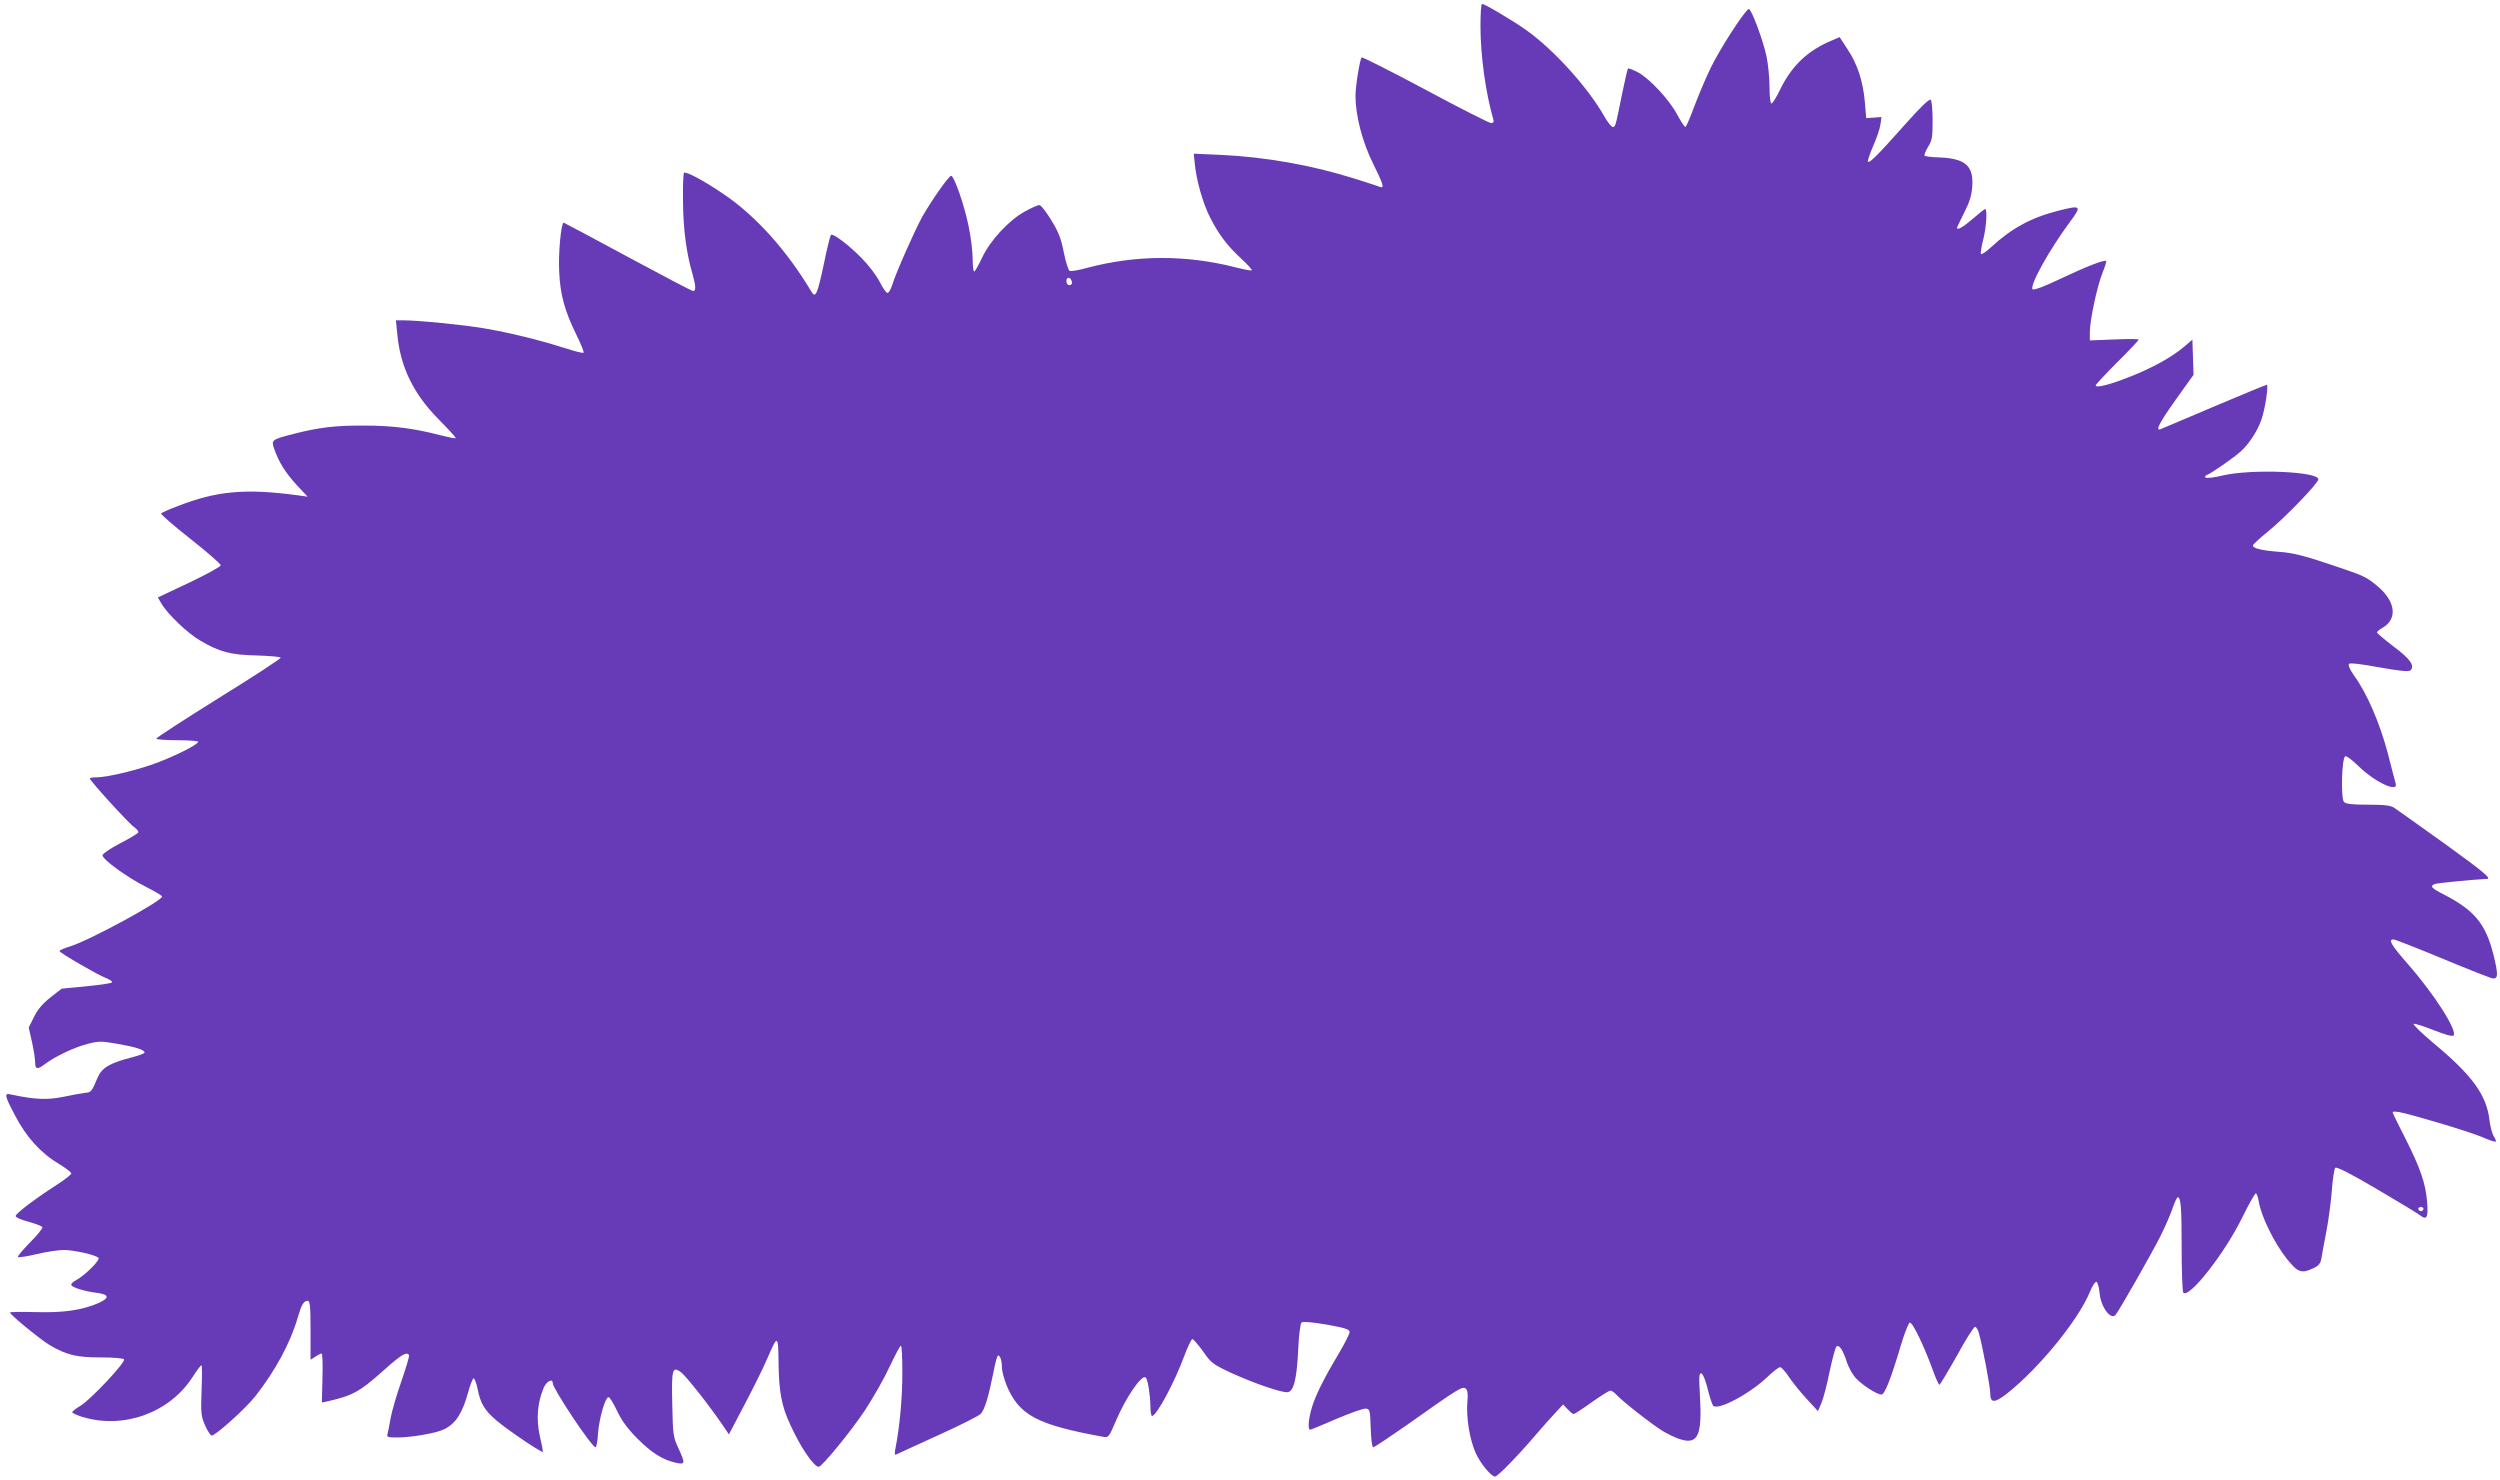
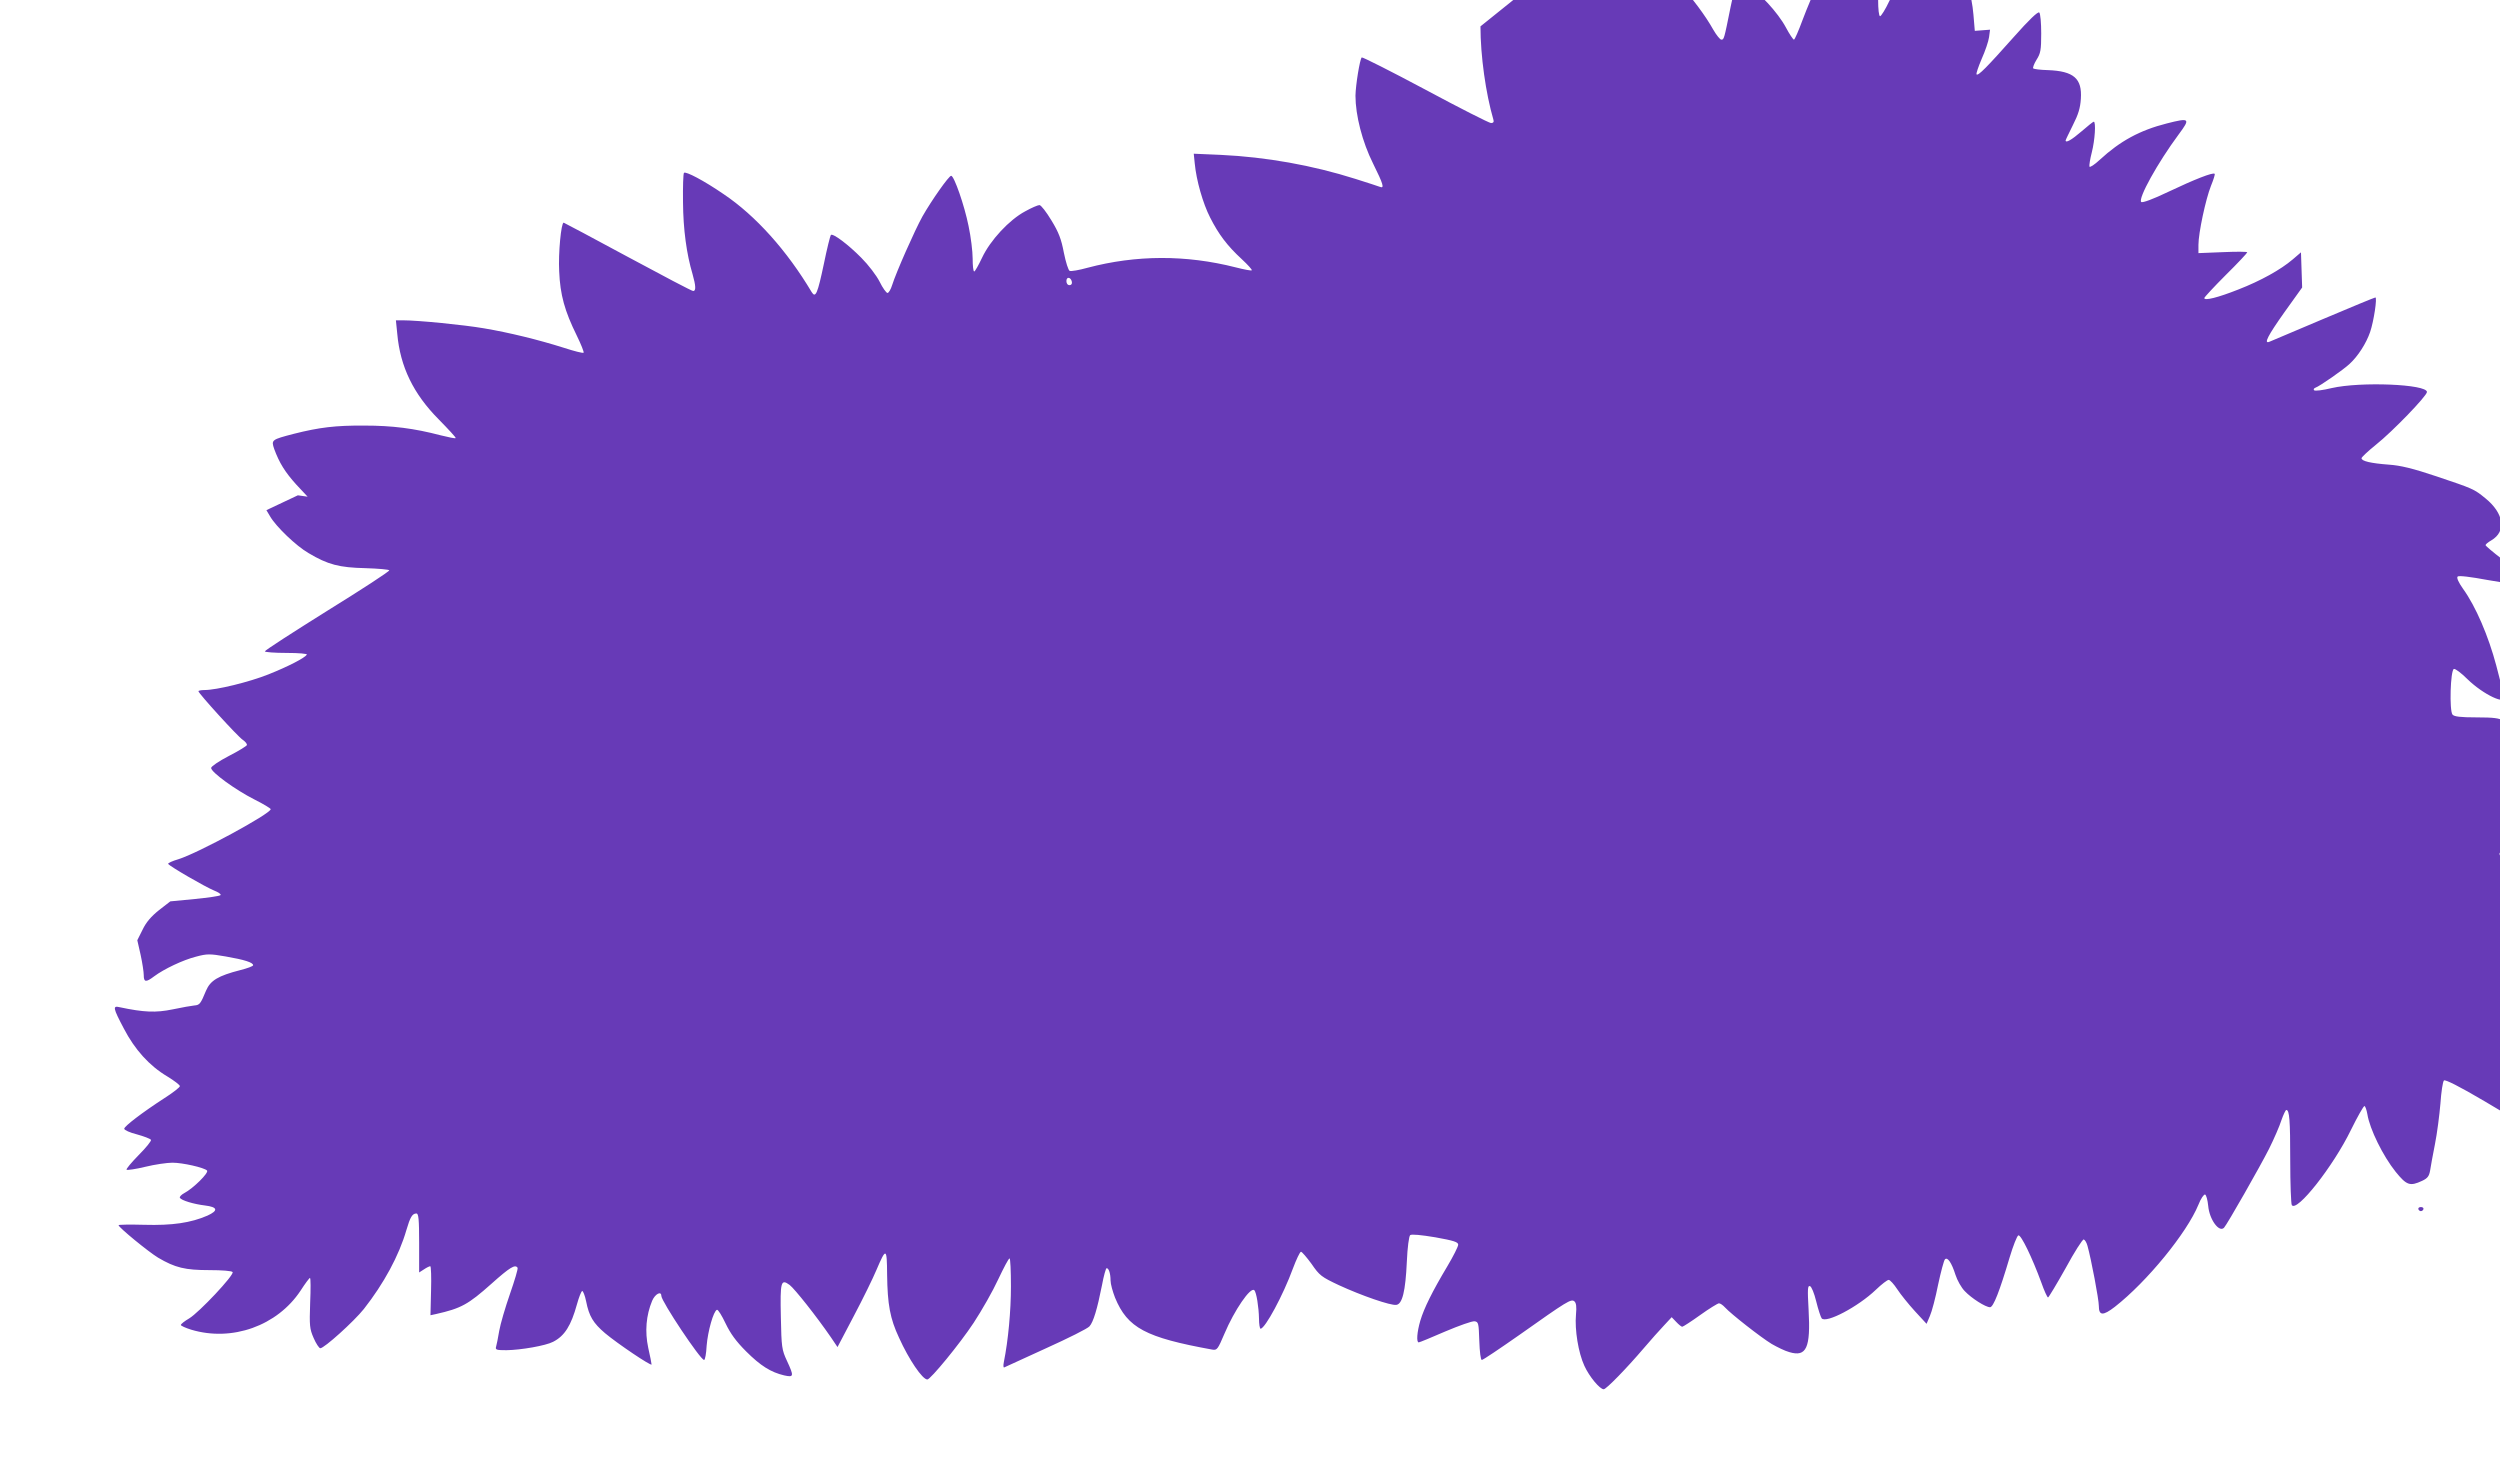
<svg xmlns="http://www.w3.org/2000/svg" version="1.0" width="1280pt" height="758pt" viewBox="0 0 1280 758" preserveAspectRatio="xMidYMid meet">
  <g transform="translate(0,758) scale(0.1,-0.1)" fill="#673ab7" stroke="none">
-     <path d="M7580 7445 c0 -151 27 -343 66 -477 4 -12 0 -18 -12 -18 -9 0 -161 77 -336 171 -176 94 -323 168 -326 165 -10 -11 -31 -141 -32 -196 0 -100 35 -237 90 -347 53 -107 59 -129 36 -120 -8 3 -65 22 -126 41 -221 70 -457 112 -689 123 l-139 6 5 -49 c8 -87 42 -206 79 -278 43 -85 87 -144 162 -213 31 -29 54 -54 51 -57 -2 -3 -39 4 -82 15 -255 65 -510 64 -759 -2 -43 -12 -84 -19 -91 -16 -7 2 -20 44 -30 93 -13 69 -26 104 -64 166 -26 43 -53 78 -61 78 -8 0 -41 -14 -73 -32 -81 -43 -179 -148 -221 -238 -18 -38 -36 -70 -40 -70 -5 0 -8 30 -8 66 0 36 -9 111 -21 167 -21 105 -74 257 -89 257 -12 0 -101 -127 -147 -208 -39 -70 -135 -287 -155 -351 -7 -23 -18 -41 -24 -41 -6 0 -25 26 -40 57 -16 32 -58 87 -94 123 -68 69 -146 127 -156 117 -3 -3 -20 -70 -36 -149 -32 -151 -42 -176 -62 -144 -126 212 -287 392 -451 502 -102 70 -194 118 -203 109 -4 -4 -6 -71 -5 -150 1 -139 18 -265 49 -369 17 -60 18 -86 3 -86 -7 0 -157 79 -335 175 -178 96 -326 175 -328 175 -13 0 -28 -157 -23 -249 5 -121 28 -203 90 -329 22 -45 38 -85 35 -88 -4 -3 -48 8 -100 25 -133 42 -280 78 -410 100 -105 18 -338 41 -416 41 l-35 0 7 -69 c15 -169 83 -308 212 -438 50 -51 90 -94 87 -96 -2 -3 -36 4 -76 14 -137 36 -248 50 -391 50 -148 1 -230 -9 -361 -42 -115 -30 -117 -31 -101 -78 26 -71 56 -119 113 -182 l58 -62 -50 7 c-270 36 -414 23 -617 -56 -43 -16 -80 -33 -83 -37 -2 -5 65 -63 150 -130 85 -67 155 -128 155 -135 0 -7 -72 -47 -161 -89 l-161 -76 19 -32 c30 -52 134 -152 197 -188 99 -59 157 -74 291 -77 66 -2 121 -7 122 -11 2 -5 -141 -98 -317 -207 -176 -110 -320 -203 -320 -208 0 -4 50 -8 111 -8 64 0 108 -4 104 -9 -10 -16 -94 -60 -197 -101 -98 -39 -265 -80 -327 -80 -17 0 -31 -3 -31 -6 0 -11 202 -233 227 -249 13 -9 23 -21 21 -27 -2 -5 -44 -31 -93 -56 -50 -26 -90 -53 -90 -61 0 -22 126 -113 221 -161 46 -23 84 -46 84 -50 0 -23 -372 -225 -472 -256 -31 -9 -55 -20 -53 -24 8 -13 190 -118 234 -136 23 -9 39 -20 34 -24 -4 -5 -64 -13 -132 -20 l-125 -12 -58 -45 c-40 -32 -66 -62 -84 -100 l-27 -54 17 -75 c9 -41 16 -88 16 -104 0 -36 11 -38 53 -6 51 38 148 84 215 101 56 15 70 15 151 1 98 -17 141 -31 141 -45 0 -5 -30 -16 -66 -25 -113 -29 -153 -53 -175 -105 -28 -68 -33 -74 -60 -76 -13 -1 -63 -10 -111 -20 -87 -18 -148 -15 -271 11 -37 9 -35 -3 21 -109 56 -108 131 -191 222 -245 36 -22 65 -44 65 -50 0 -6 -36 -34 -80 -62 -114 -74 -204 -143 -205 -156 0 -7 29 -20 65 -29 36 -10 68 -22 72 -28 3 -5 -25 -40 -63 -78 -37 -38 -65 -71 -62 -75 4 -3 47 3 96 15 49 12 112 21 139 21 52 0 162 -25 177 -40 11 -11 -71 -92 -117 -116 -15 -8 -25 -19 -22 -24 8 -13 70 -32 128 -39 66 -8 70 -26 13 -52 -85 -37 -180 -51 -323 -47 -73 2 -133 1 -132 -2 1 -12 154 -137 202 -166 88 -52 139 -64 263 -64 65 0 115 -4 119 -10 9 -15 -172 -207 -222 -237 -24 -14 -43 -29 -43 -34 0 -4 24 -15 53 -24 209 -63 441 20 560 200 23 36 45 65 48 65 4 0 4 -57 1 -128 -4 -116 -3 -132 18 -180 12 -28 28 -52 34 -52 20 0 171 136 223 201 102 130 180 273 218 405 19 65 30 84 51 84 11 0 14 -29 14 -151 l0 -151 25 16 c13 9 28 16 32 16 4 0 6 -56 4 -125 l-3 -126 28 6 c129 29 165 49 284 155 95 85 122 101 134 82 3 -5 -15 -65 -39 -134 -24 -69 -49 -154 -55 -189 -6 -35 -13 -72 -16 -81 -5 -16 2 -18 53 -18 74 1 201 23 239 43 59 30 92 83 122 192 10 36 22 67 27 68 4 1 14 -23 20 -53 15 -76 36 -111 97 -163 63 -53 238 -171 238 -160 0 4 -7 42 -17 85 -18 84 -11 166 20 241 15 35 47 52 47 25 1 -29 200 -328 219 -328 5 0 11 33 13 73 6 74 35 178 53 184 6 1 25 -30 44 -70 25 -52 53 -91 105 -143 74 -74 127 -107 195 -123 50 -11 51 -5 14 75 -26 56 -28 69 -31 223 -4 182 0 198 45 165 26 -20 137 -160 212 -269 l33 -49 84 160 c46 87 98 193 115 234 50 117 54 116 55 -23 2 -153 15 -225 61 -323 51 -113 120 -214 145 -214 16 0 165 181 237 290 42 64 99 164 126 223 28 59 53 107 58 107 4 0 7 -64 7 -143 0 -126 -14 -277 -36 -386 -4 -20 -3 -32 2 -29 5 2 101 46 214 98 113 51 213 101 222 112 20 22 40 89 64 210 9 49 20 88 24 88 11 0 20 -27 20 -63 0 -18 11 -57 23 -88 64 -155 156 -204 498 -266 24 -4 28 1 62 81 51 121 134 242 153 223 11 -10 23 -88 24 -144 0 -29 4 -53 8 -53 23 0 116 172 166 309 17 45 35 84 41 85 5 0 29 -28 54 -62 41 -60 51 -67 140 -109 117 -54 265 -105 294 -101 31 4 47 69 54 221 3 73 11 131 17 136 7 6 57 1 129 -11 94 -17 117 -24 117 -38 0 -9 -25 -59 -56 -111 -77 -129 -119 -214 -138 -278 -17 -58 -21 -111 -8 -111 4 0 65 25 136 56 71 30 138 54 150 52 20 -3 21 -10 24 -100 2 -58 7 -98 13 -98 6 0 92 58 192 128 246 174 265 186 282 172 9 -8 12 -27 8 -68 -7 -77 12 -195 43 -262 25 -55 79 -120 99 -120 13 0 118 108 205 210 35 41 82 94 104 117 l39 42 23 -24 c13 -14 27 -25 31 -25 4 0 46 27 92 60 46 33 90 60 96 60 7 0 20 -9 31 -21 30 -33 183 -153 239 -187 28 -16 68 -36 91 -42 87 -26 109 22 98 217 -6 106 -5 125 7 121 8 -2 22 -37 32 -78 10 -41 23 -80 28 -87 23 -27 187 60 277 146 29 28 59 51 66 51 7 0 27 -22 44 -48 17 -26 58 -77 91 -113 l59 -64 17 40 c10 22 29 94 42 160 14 66 30 125 35 130 13 14 34 -16 54 -79 9 -28 30 -66 48 -84 34 -36 106 -82 129 -82 17 0 49 82 100 254 18 60 38 111 45 114 14 4 71 -115 117 -240 15 -43 31 -78 35 -78 3 0 44 68 90 150 45 83 87 149 93 147 6 -2 15 -17 19 -33 19 -68 58 -274 58 -307 0 -51 21 -52 82 -5 165 129 369 379 428 523 12 31 28 54 34 52 6 -2 13 -28 16 -58 6 -70 56 -138 81 -112 16 17 185 314 230 403 26 52 55 119 64 148 10 28 21 52 25 52 16 0 20 -51 20 -260 0 -118 4 -221 8 -227 25 -39 212 198 303 385 33 67 64 122 69 122 4 0 11 -19 15 -42 12 -76 80 -214 145 -295 56 -69 73 -75 135 -46 28 13 36 24 41 52 3 20 14 81 25 136 11 55 23 149 28 208 4 59 12 112 18 118 6 6 77 -29 209 -107 109 -64 210 -125 223 -135 36 -29 44 -14 38 65 -7 94 -34 174 -112 328 -36 70 -65 130 -65 134 0 3 16 3 35 0 70 -14 352 -98 419 -126 39 -17 72 -28 74 -25 3 2 -2 15 -10 27 -8 13 -18 50 -22 83 -14 128 -90 232 -290 397 -60 51 -104 94 -98 96 7 2 54 -13 104 -33 56 -22 94 -33 100 -27 22 22 -96 209 -232 364 -89 102 -104 128 -75 128 8 0 123 -45 255 -100 132 -55 247 -100 255 -100 26 0 26 22 1 124 -40 157 -97 225 -253 306 -66 33 -74 44 -46 54 12 5 210 24 266 26 26 1 -18 37 -220 183 -126 90 -239 171 -253 180 -19 13 -48 17 -136 17 -83 0 -114 4 -123 14 -17 20 -11 228 7 234 7 2 38 -21 69 -52 82 -80 203 -137 189 -88 -3 9 -21 80 -41 157 -40 151 -105 303 -170 393 -24 34 -34 57 -28 63 6 6 64 -1 156 -18 107 -19 151 -23 159 -15 23 23 -2 59 -87 122 -47 36 -85 68 -85 72 0 4 13 15 29 24 79 46 66 138 -30 216 -59 48 -63 49 -250 112 -122 41 -185 56 -244 60 -93 7 -140 18 -140 33 0 5 34 37 75 70 82 65 260 249 260 269 0 40 -340 54 -488 20 -45 -11 -85 -16 -90 -11 -4 4 -1 10 7 13 21 7 143 92 174 121 44 40 86 106 106 164 19 56 37 177 27 177 -4 0 -125 -50 -269 -111 -144 -61 -268 -114 -274 -116 -30 -12 -8 31 77 151 l91 127 -3 90 -3 90 -42 -36 c-62 -53 -165 -110 -278 -154 -106 -42 -175 -59 -175 -44 0 4 50 58 110 118 61 60 110 113 110 116 0 4 -56 4 -125 1 l-125 -5 0 42 c0 61 37 234 64 302 13 32 22 60 19 62 -8 9 -102 -28 -237 -92 -77 -37 -133 -58 -139 -52 -17 17 83 199 192 346 61 82 57 86 -61 56 -138 -35 -239 -90 -343 -186 -27 -25 -51 -41 -53 -35 -2 5 3 38 12 73 16 62 22 157 10 157 -3 0 -31 -22 -63 -50 -50 -43 -81 -61 -81 -46 0 3 17 37 37 78 28 55 38 88 41 135 7 104 -36 142 -169 147 -38 1 -71 5 -75 9 -3 3 4 23 17 44 21 33 24 50 24 135 0 53 -4 101 -10 107 -7 6 -52 -37 -130 -125 -139 -156 -182 -200 -191 -192 -3 4 9 39 26 79 18 40 35 90 38 112 l5 38 -39 -3 -39 -3 -7 83 c-9 105 -38 195 -90 272 l-39 60 -37 -16 c-124 -51 -205 -127 -265 -247 -20 -43 -42 -77 -47 -77 -6 0 -10 36 -10 84 0 47 -7 116 -15 155 -17 83 -78 246 -91 245 -17 -2 -146 -200 -194 -299 -27 -55 -65 -146 -86 -202 -21 -57 -41 -103 -45 -103 -4 0 -23 28 -41 62 -41 77 -141 185 -202 218 -25 13 -48 22 -51 19 -2 -3 -16 -61 -30 -130 -34 -169 -34 -169 -48 -169 -6 0 -25 23 -41 51 -83 148 -258 342 -399 443 -70 50 -215 136 -229 136 -5 0 -8 -52 -8 -115z m-2092 -1308 c2 -10 -3 -17 -12 -17 -10 0 -16 9 -16 21 0 24 23 21 28 -4z m6920 -4748 c-2 -6 -8 -10 -13 -10 -5 0 -11 4 -13 10 -2 6 4 11 13 11 9 0 15 -5 13 -11z" />
+     <path d="M7580 7445 c0 -151 27 -343 66 -477 4 -12 0 -18 -12 -18 -9 0 -161 77 -336 171 -176 94 -323 168 -326 165 -10 -11 -31 -141 -32 -196 0 -100 35 -237 90 -347 53 -107 59 -129 36 -120 -8 3 -65 22 -126 41 -221 70 -457 112 -689 123 l-139 6 5 -49 c8 -87 42 -206 79 -278 43 -85 87 -144 162 -213 31 -29 54 -54 51 -57 -2 -3 -39 4 -82 15 -255 65 -510 64 -759 -2 -43 -12 -84 -19 -91 -16 -7 2 -20 44 -30 93 -13 69 -26 104 -64 166 -26 43 -53 78 -61 78 -8 0 -41 -14 -73 -32 -81 -43 -179 -148 -221 -238 -18 -38 -36 -70 -40 -70 -5 0 -8 30 -8 66 0 36 -9 111 -21 167 -21 105 -74 257 -89 257 -12 0 -101 -127 -147 -208 -39 -70 -135 -287 -155 -351 -7 -23 -18 -41 -24 -41 -6 0 -25 26 -40 57 -16 32 -58 87 -94 123 -68 69 -146 127 -156 117 -3 -3 -20 -70 -36 -149 -32 -151 -42 -176 -62 -144 -126 212 -287 392 -451 502 -102 70 -194 118 -203 109 -4 -4 -6 -71 -5 -150 1 -139 18 -265 49 -369 17 -60 18 -86 3 -86 -7 0 -157 79 -335 175 -178 96 -326 175 -328 175 -13 0 -28 -157 -23 -249 5 -121 28 -203 90 -329 22 -45 38 -85 35 -88 -4 -3 -48 8 -100 25 -133 42 -280 78 -410 100 -105 18 -338 41 -416 41 l-35 0 7 -69 c15 -169 83 -308 212 -438 50 -51 90 -94 87 -96 -2 -3 -36 4 -76 14 -137 36 -248 50 -391 50 -148 1 -230 -9 -361 -42 -115 -30 -117 -31 -101 -78 26 -71 56 -119 113 -182 l58 -62 -50 7 l-161 -76 19 -32 c30 -52 134 -152 197 -188 99 -59 157 -74 291 -77 66 -2 121 -7 122 -11 2 -5 -141 -98 -317 -207 -176 -110 -320 -203 -320 -208 0 -4 50 -8 111 -8 64 0 108 -4 104 -9 -10 -16 -94 -60 -197 -101 -98 -39 -265 -80 -327 -80 -17 0 -31 -3 -31 -6 0 -11 202 -233 227 -249 13 -9 23 -21 21 -27 -2 -5 -44 -31 -93 -56 -50 -26 -90 -53 -90 -61 0 -22 126 -113 221 -161 46 -23 84 -46 84 -50 0 -23 -372 -225 -472 -256 -31 -9 -55 -20 -53 -24 8 -13 190 -118 234 -136 23 -9 39 -20 34 -24 -4 -5 -64 -13 -132 -20 l-125 -12 -58 -45 c-40 -32 -66 -62 -84 -100 l-27 -54 17 -75 c9 -41 16 -88 16 -104 0 -36 11 -38 53 -6 51 38 148 84 215 101 56 15 70 15 151 1 98 -17 141 -31 141 -45 0 -5 -30 -16 -66 -25 -113 -29 -153 -53 -175 -105 -28 -68 -33 -74 -60 -76 -13 -1 -63 -10 -111 -20 -87 -18 -148 -15 -271 11 -37 9 -35 -3 21 -109 56 -108 131 -191 222 -245 36 -22 65 -44 65 -50 0 -6 -36 -34 -80 -62 -114 -74 -204 -143 -205 -156 0 -7 29 -20 65 -29 36 -10 68 -22 72 -28 3 -5 -25 -40 -63 -78 -37 -38 -65 -71 -62 -75 4 -3 47 3 96 15 49 12 112 21 139 21 52 0 162 -25 177 -40 11 -11 -71 -92 -117 -116 -15 -8 -25 -19 -22 -24 8 -13 70 -32 128 -39 66 -8 70 -26 13 -52 -85 -37 -180 -51 -323 -47 -73 2 -133 1 -132 -2 1 -12 154 -137 202 -166 88 -52 139 -64 263 -64 65 0 115 -4 119 -10 9 -15 -172 -207 -222 -237 -24 -14 -43 -29 -43 -34 0 -4 24 -15 53 -24 209 -63 441 20 560 200 23 36 45 65 48 65 4 0 4 -57 1 -128 -4 -116 -3 -132 18 -180 12 -28 28 -52 34 -52 20 0 171 136 223 201 102 130 180 273 218 405 19 65 30 84 51 84 11 0 14 -29 14 -151 l0 -151 25 16 c13 9 28 16 32 16 4 0 6 -56 4 -125 l-3 -126 28 6 c129 29 165 49 284 155 95 85 122 101 134 82 3 -5 -15 -65 -39 -134 -24 -69 -49 -154 -55 -189 -6 -35 -13 -72 -16 -81 -5 -16 2 -18 53 -18 74 1 201 23 239 43 59 30 92 83 122 192 10 36 22 67 27 68 4 1 14 -23 20 -53 15 -76 36 -111 97 -163 63 -53 238 -171 238 -160 0 4 -7 42 -17 85 -18 84 -11 166 20 241 15 35 47 52 47 25 1 -29 200 -328 219 -328 5 0 11 33 13 73 6 74 35 178 53 184 6 1 25 -30 44 -70 25 -52 53 -91 105 -143 74 -74 127 -107 195 -123 50 -11 51 -5 14 75 -26 56 -28 69 -31 223 -4 182 0 198 45 165 26 -20 137 -160 212 -269 l33 -49 84 160 c46 87 98 193 115 234 50 117 54 116 55 -23 2 -153 15 -225 61 -323 51 -113 120 -214 145 -214 16 0 165 181 237 290 42 64 99 164 126 223 28 59 53 107 58 107 4 0 7 -64 7 -143 0 -126 -14 -277 -36 -386 -4 -20 -3 -32 2 -29 5 2 101 46 214 98 113 51 213 101 222 112 20 22 40 89 64 210 9 49 20 88 24 88 11 0 20 -27 20 -63 0 -18 11 -57 23 -88 64 -155 156 -204 498 -266 24 -4 28 1 62 81 51 121 134 242 153 223 11 -10 23 -88 24 -144 0 -29 4 -53 8 -53 23 0 116 172 166 309 17 45 35 84 41 85 5 0 29 -28 54 -62 41 -60 51 -67 140 -109 117 -54 265 -105 294 -101 31 4 47 69 54 221 3 73 11 131 17 136 7 6 57 1 129 -11 94 -17 117 -24 117 -38 0 -9 -25 -59 -56 -111 -77 -129 -119 -214 -138 -278 -17 -58 -21 -111 -8 -111 4 0 65 25 136 56 71 30 138 54 150 52 20 -3 21 -10 24 -100 2 -58 7 -98 13 -98 6 0 92 58 192 128 246 174 265 186 282 172 9 -8 12 -27 8 -68 -7 -77 12 -195 43 -262 25 -55 79 -120 99 -120 13 0 118 108 205 210 35 41 82 94 104 117 l39 42 23 -24 c13 -14 27 -25 31 -25 4 0 46 27 92 60 46 33 90 60 96 60 7 0 20 -9 31 -21 30 -33 183 -153 239 -187 28 -16 68 -36 91 -42 87 -26 109 22 98 217 -6 106 -5 125 7 121 8 -2 22 -37 32 -78 10 -41 23 -80 28 -87 23 -27 187 60 277 146 29 28 59 51 66 51 7 0 27 -22 44 -48 17 -26 58 -77 91 -113 l59 -64 17 40 c10 22 29 94 42 160 14 66 30 125 35 130 13 14 34 -16 54 -79 9 -28 30 -66 48 -84 34 -36 106 -82 129 -82 17 0 49 82 100 254 18 60 38 111 45 114 14 4 71 -115 117 -240 15 -43 31 -78 35 -78 3 0 44 68 90 150 45 83 87 149 93 147 6 -2 15 -17 19 -33 19 -68 58 -274 58 -307 0 -51 21 -52 82 -5 165 129 369 379 428 523 12 31 28 54 34 52 6 -2 13 -28 16 -58 6 -70 56 -138 81 -112 16 17 185 314 230 403 26 52 55 119 64 148 10 28 21 52 25 52 16 0 20 -51 20 -260 0 -118 4 -221 8 -227 25 -39 212 198 303 385 33 67 64 122 69 122 4 0 11 -19 15 -42 12 -76 80 -214 145 -295 56 -69 73 -75 135 -46 28 13 36 24 41 52 3 20 14 81 25 136 11 55 23 149 28 208 4 59 12 112 18 118 6 6 77 -29 209 -107 109 -64 210 -125 223 -135 36 -29 44 -14 38 65 -7 94 -34 174 -112 328 -36 70 -65 130 -65 134 0 3 16 3 35 0 70 -14 352 -98 419 -126 39 -17 72 -28 74 -25 3 2 -2 15 -10 27 -8 13 -18 50 -22 83 -14 128 -90 232 -290 397 -60 51 -104 94 -98 96 7 2 54 -13 104 -33 56 -22 94 -33 100 -27 22 22 -96 209 -232 364 -89 102 -104 128 -75 128 8 0 123 -45 255 -100 132 -55 247 -100 255 -100 26 0 26 22 1 124 -40 157 -97 225 -253 306 -66 33 -74 44 -46 54 12 5 210 24 266 26 26 1 -18 37 -220 183 -126 90 -239 171 -253 180 -19 13 -48 17 -136 17 -83 0 -114 4 -123 14 -17 20 -11 228 7 234 7 2 38 -21 69 -52 82 -80 203 -137 189 -88 -3 9 -21 80 -41 157 -40 151 -105 303 -170 393 -24 34 -34 57 -28 63 6 6 64 -1 156 -18 107 -19 151 -23 159 -15 23 23 -2 59 -87 122 -47 36 -85 68 -85 72 0 4 13 15 29 24 79 46 66 138 -30 216 -59 48 -63 49 -250 112 -122 41 -185 56 -244 60 -93 7 -140 18 -140 33 0 5 34 37 75 70 82 65 260 249 260 269 0 40 -340 54 -488 20 -45 -11 -85 -16 -90 -11 -4 4 -1 10 7 13 21 7 143 92 174 121 44 40 86 106 106 164 19 56 37 177 27 177 -4 0 -125 -50 -269 -111 -144 -61 -268 -114 -274 -116 -30 -12 -8 31 77 151 l91 127 -3 90 -3 90 -42 -36 c-62 -53 -165 -110 -278 -154 -106 -42 -175 -59 -175 -44 0 4 50 58 110 118 61 60 110 113 110 116 0 4 -56 4 -125 1 l-125 -5 0 42 c0 61 37 234 64 302 13 32 22 60 19 62 -8 9 -102 -28 -237 -92 -77 -37 -133 -58 -139 -52 -17 17 83 199 192 346 61 82 57 86 -61 56 -138 -35 -239 -90 -343 -186 -27 -25 -51 -41 -53 -35 -2 5 3 38 12 73 16 62 22 157 10 157 -3 0 -31 -22 -63 -50 -50 -43 -81 -61 -81 -46 0 3 17 37 37 78 28 55 38 88 41 135 7 104 -36 142 -169 147 -38 1 -71 5 -75 9 -3 3 4 23 17 44 21 33 24 50 24 135 0 53 -4 101 -10 107 -7 6 -52 -37 -130 -125 -139 -156 -182 -200 -191 -192 -3 4 9 39 26 79 18 40 35 90 38 112 l5 38 -39 -3 -39 -3 -7 83 c-9 105 -38 195 -90 272 l-39 60 -37 -16 c-124 -51 -205 -127 -265 -247 -20 -43 -42 -77 -47 -77 -6 0 -10 36 -10 84 0 47 -7 116 -15 155 -17 83 -78 246 -91 245 -17 -2 -146 -200 -194 -299 -27 -55 -65 -146 -86 -202 -21 -57 -41 -103 -45 -103 -4 0 -23 28 -41 62 -41 77 -141 185 -202 218 -25 13 -48 22 -51 19 -2 -3 -16 -61 -30 -130 -34 -169 -34 -169 -48 -169 -6 0 -25 23 -41 51 -83 148 -258 342 -399 443 -70 50 -215 136 -229 136 -5 0 -8 -52 -8 -115z m-2092 -1308 c2 -10 -3 -17 -12 -17 -10 0 -16 9 -16 21 0 24 23 21 28 -4z m6920 -4748 c-2 -6 -8 -10 -13 -10 -5 0 -11 4 -13 10 -2 6 4 11 13 11 9 0 15 -5 13 -11z" />
  </g>
</svg>